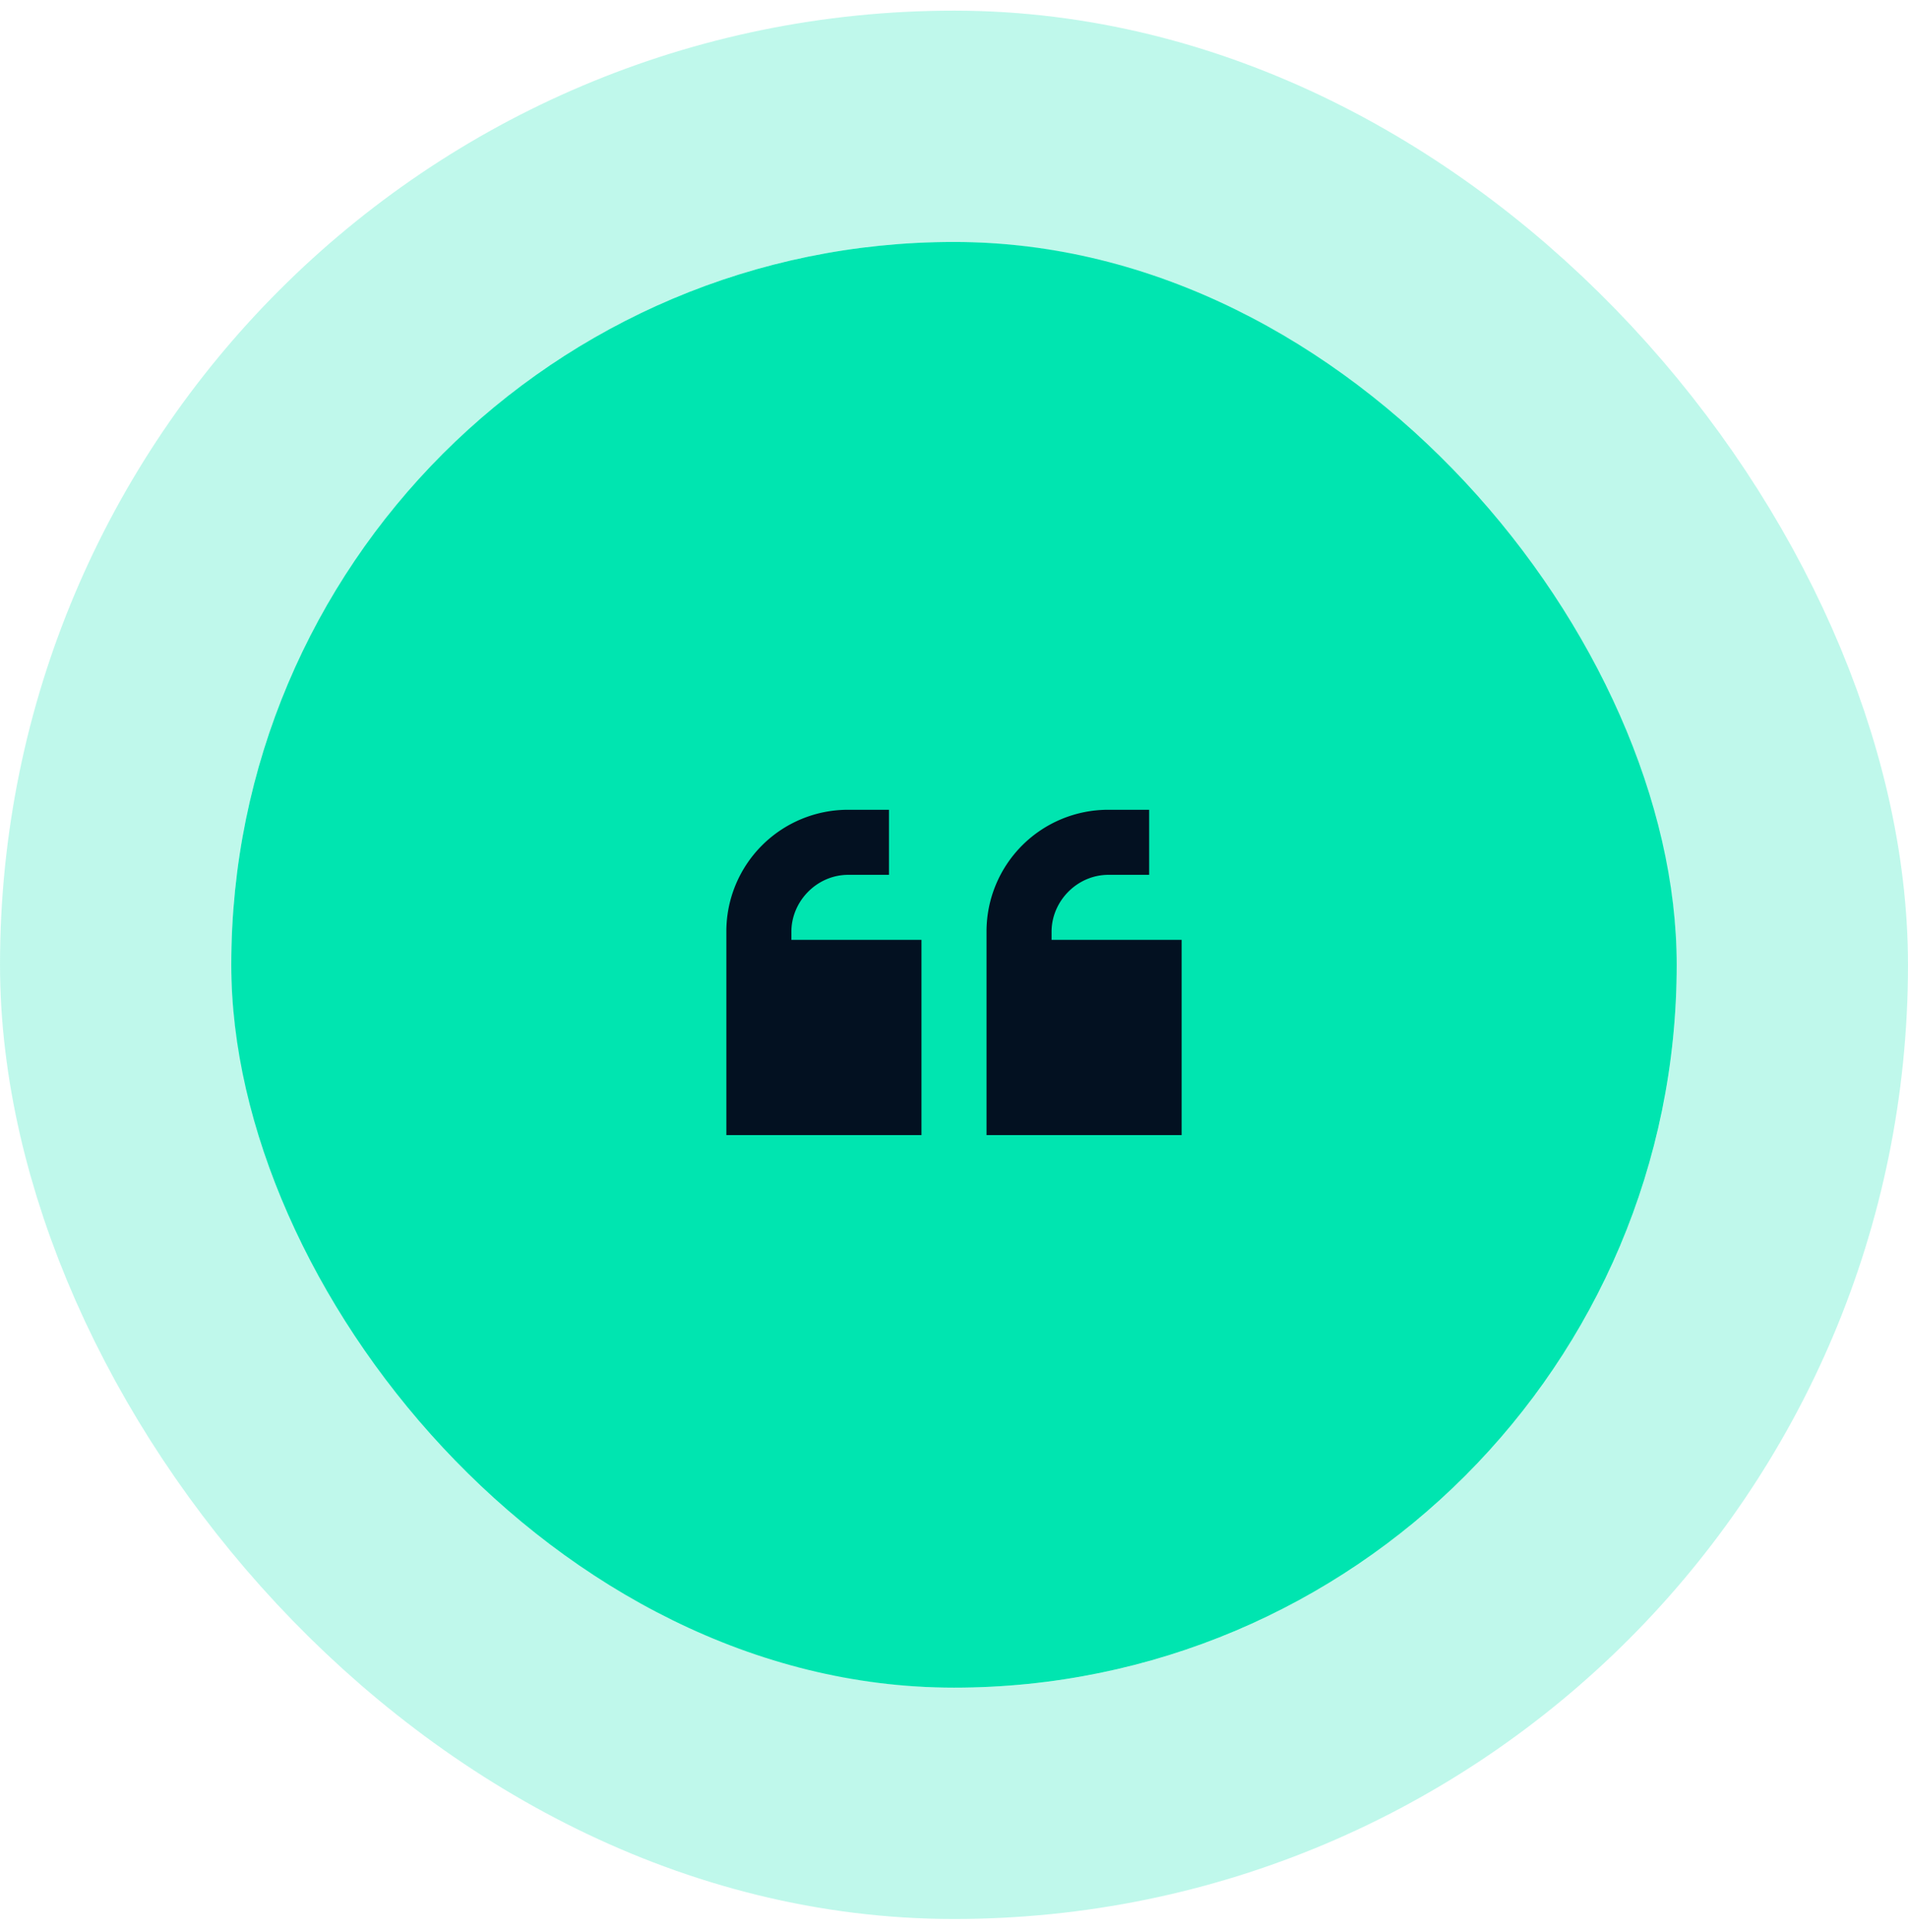
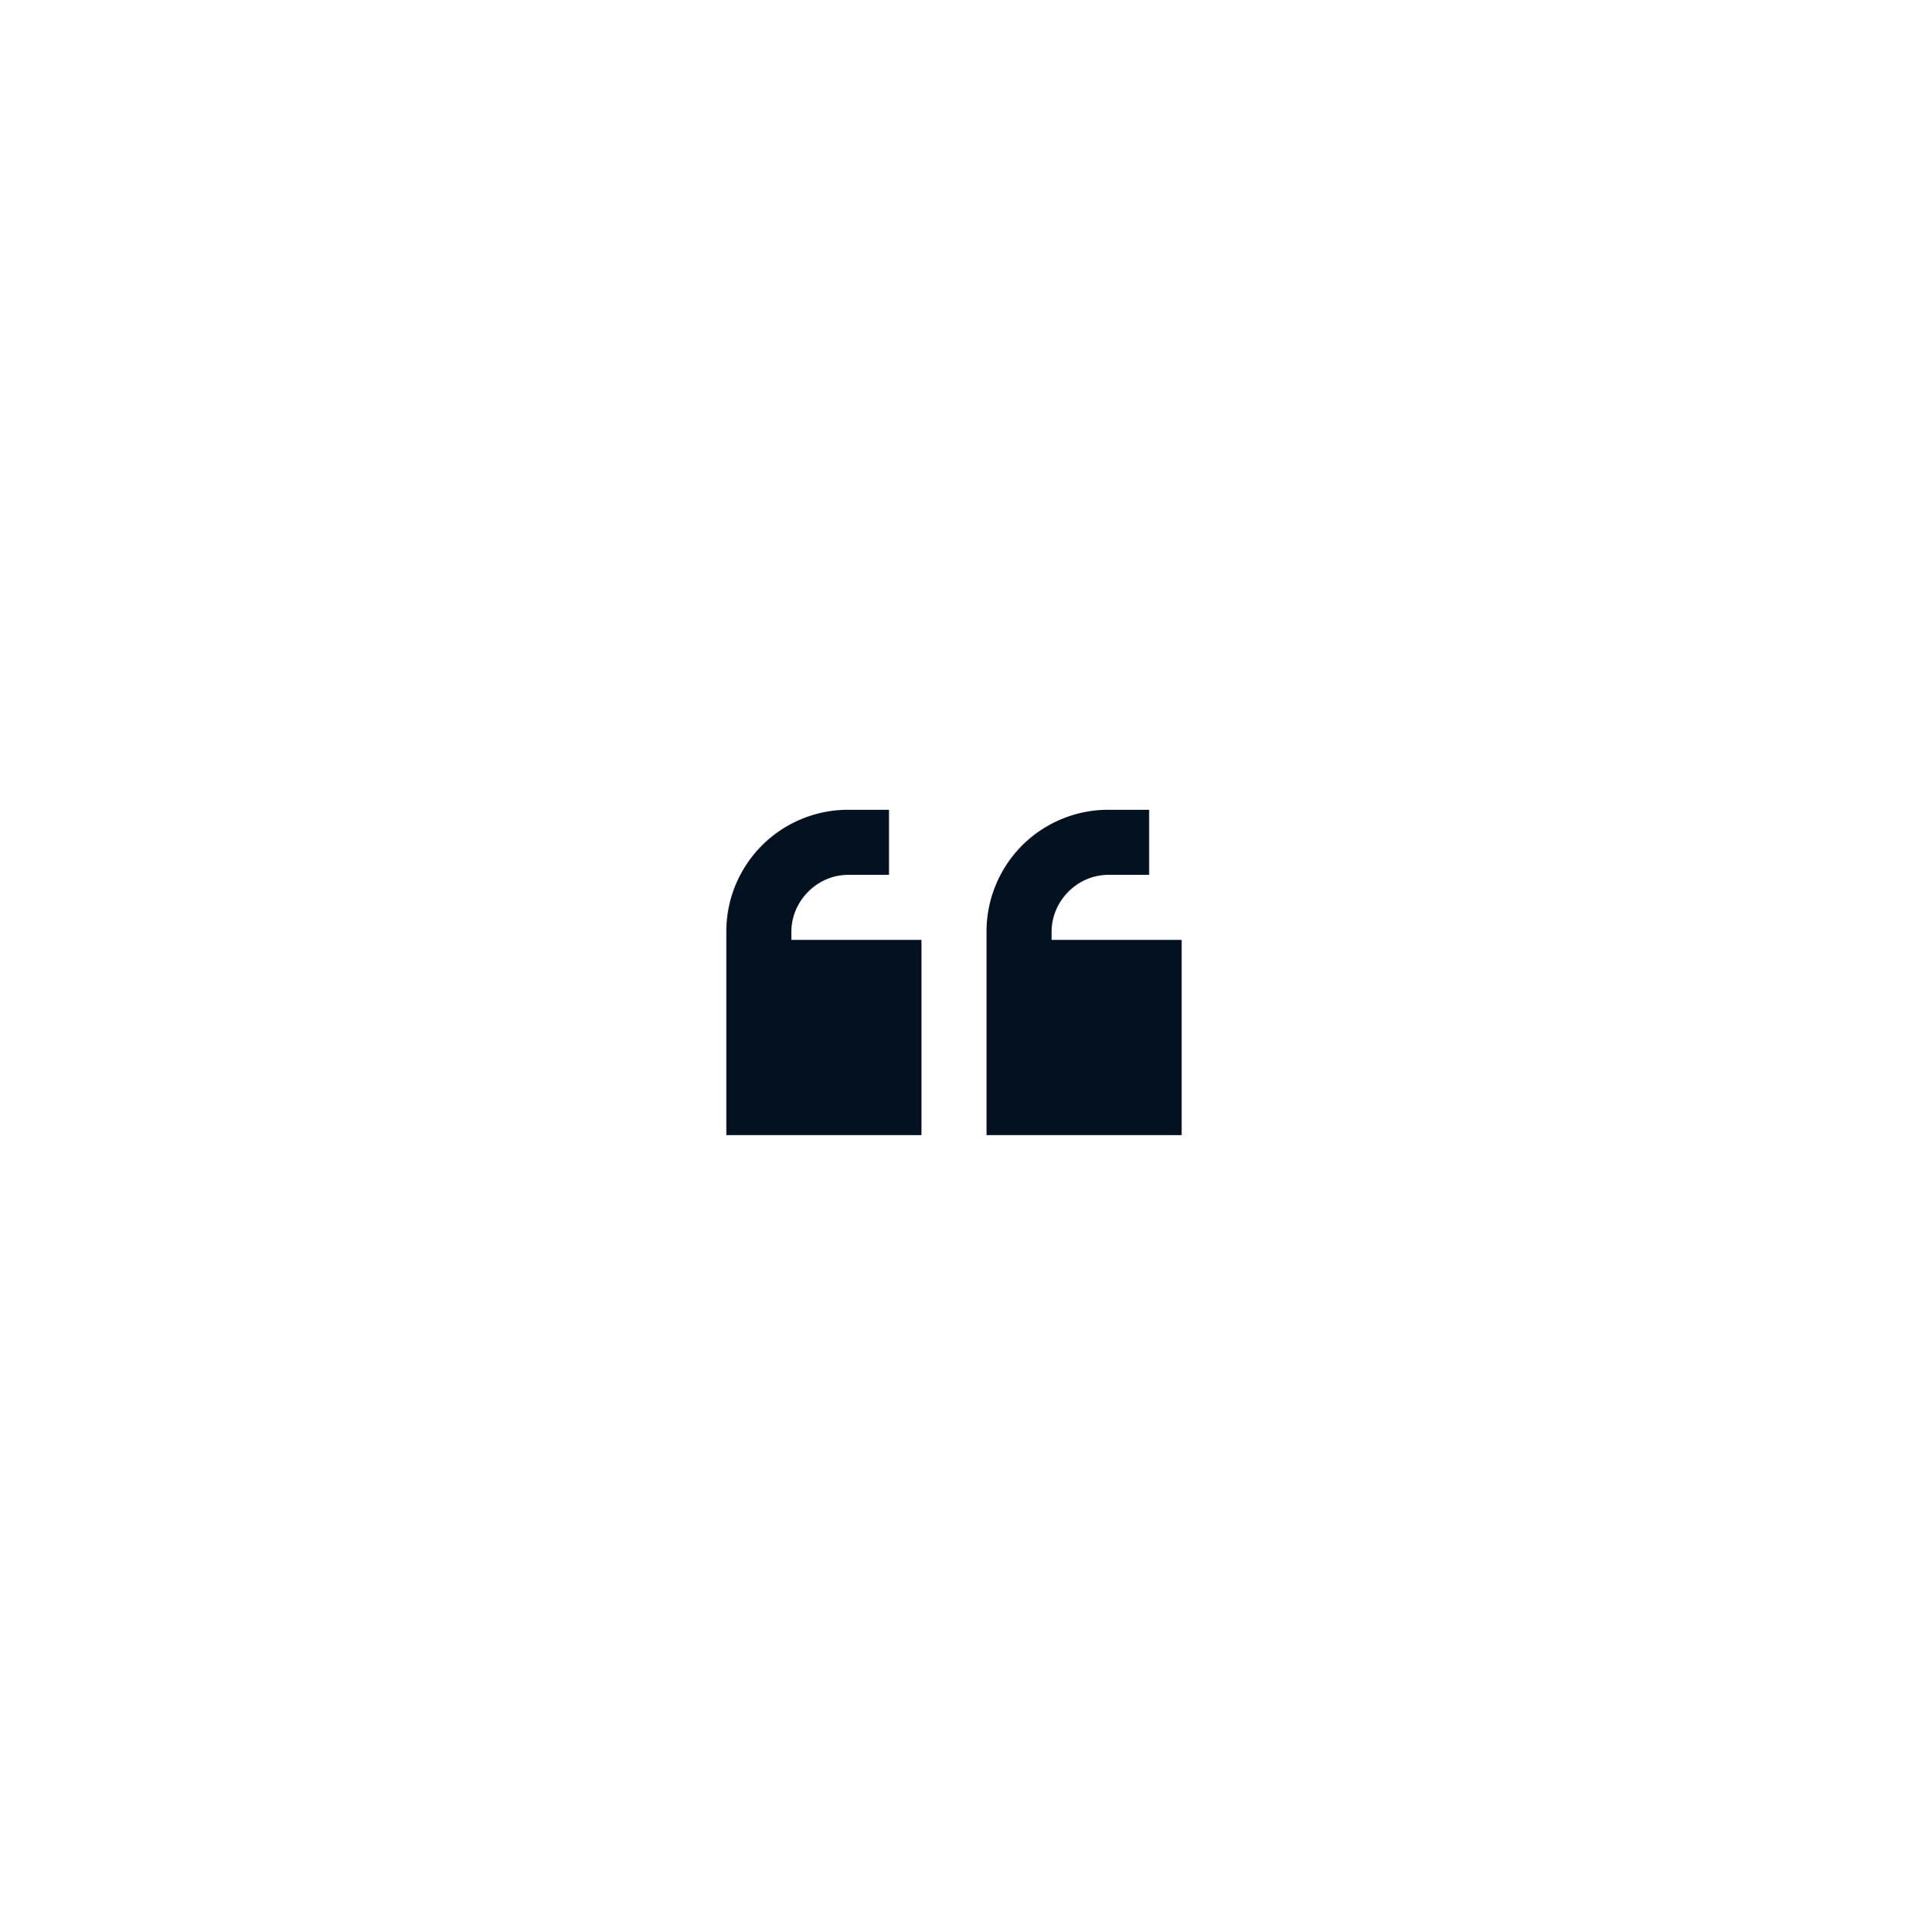
<svg xmlns="http://www.w3.org/2000/svg" width="80" height="81" fill="none">
-   <rect width="60.605" height="60.606" x="9.697" y="10.143" fill="#00E5B0" rx="30.302" />
-   <path fill="#031121" d="M30.455 39.06a5.101 5.101 0 0 1 5.113-5.113h1.705v2.727H35.569c-1.322 0-2.387 1.108-2.387 2.386v.341h5.454v8.182h-8.181V39.06Zm10.909 0a5.101 5.101 0 0 1 5.113-5.113h1.705v2.727H46.478c-1.322 0-2.387 1.108-2.387 2.386v.341h5.454v8.182h-8.181V39.06Z" />
-   <rect width="70.302" height="70.303" x="4.849" y="5.295" stroke="#00E5B0" stroke-opacity=".25" stroke-width="9.697" rx="35.151" />
+   <path fill="#031121" d="M30.455 39.06a5.101 5.101 0 0 1 5.113-5.113h1.705v2.727H35.569c-1.322 0-2.387 1.108-2.387 2.386v.341h5.454v8.182h-8.181V39.06m10.909 0a5.101 5.101 0 0 1 5.113-5.113h1.705v2.727H46.478c-1.322 0-2.387 1.108-2.387 2.386v.341h5.454v8.182h-8.181V39.06Z" />
</svg>